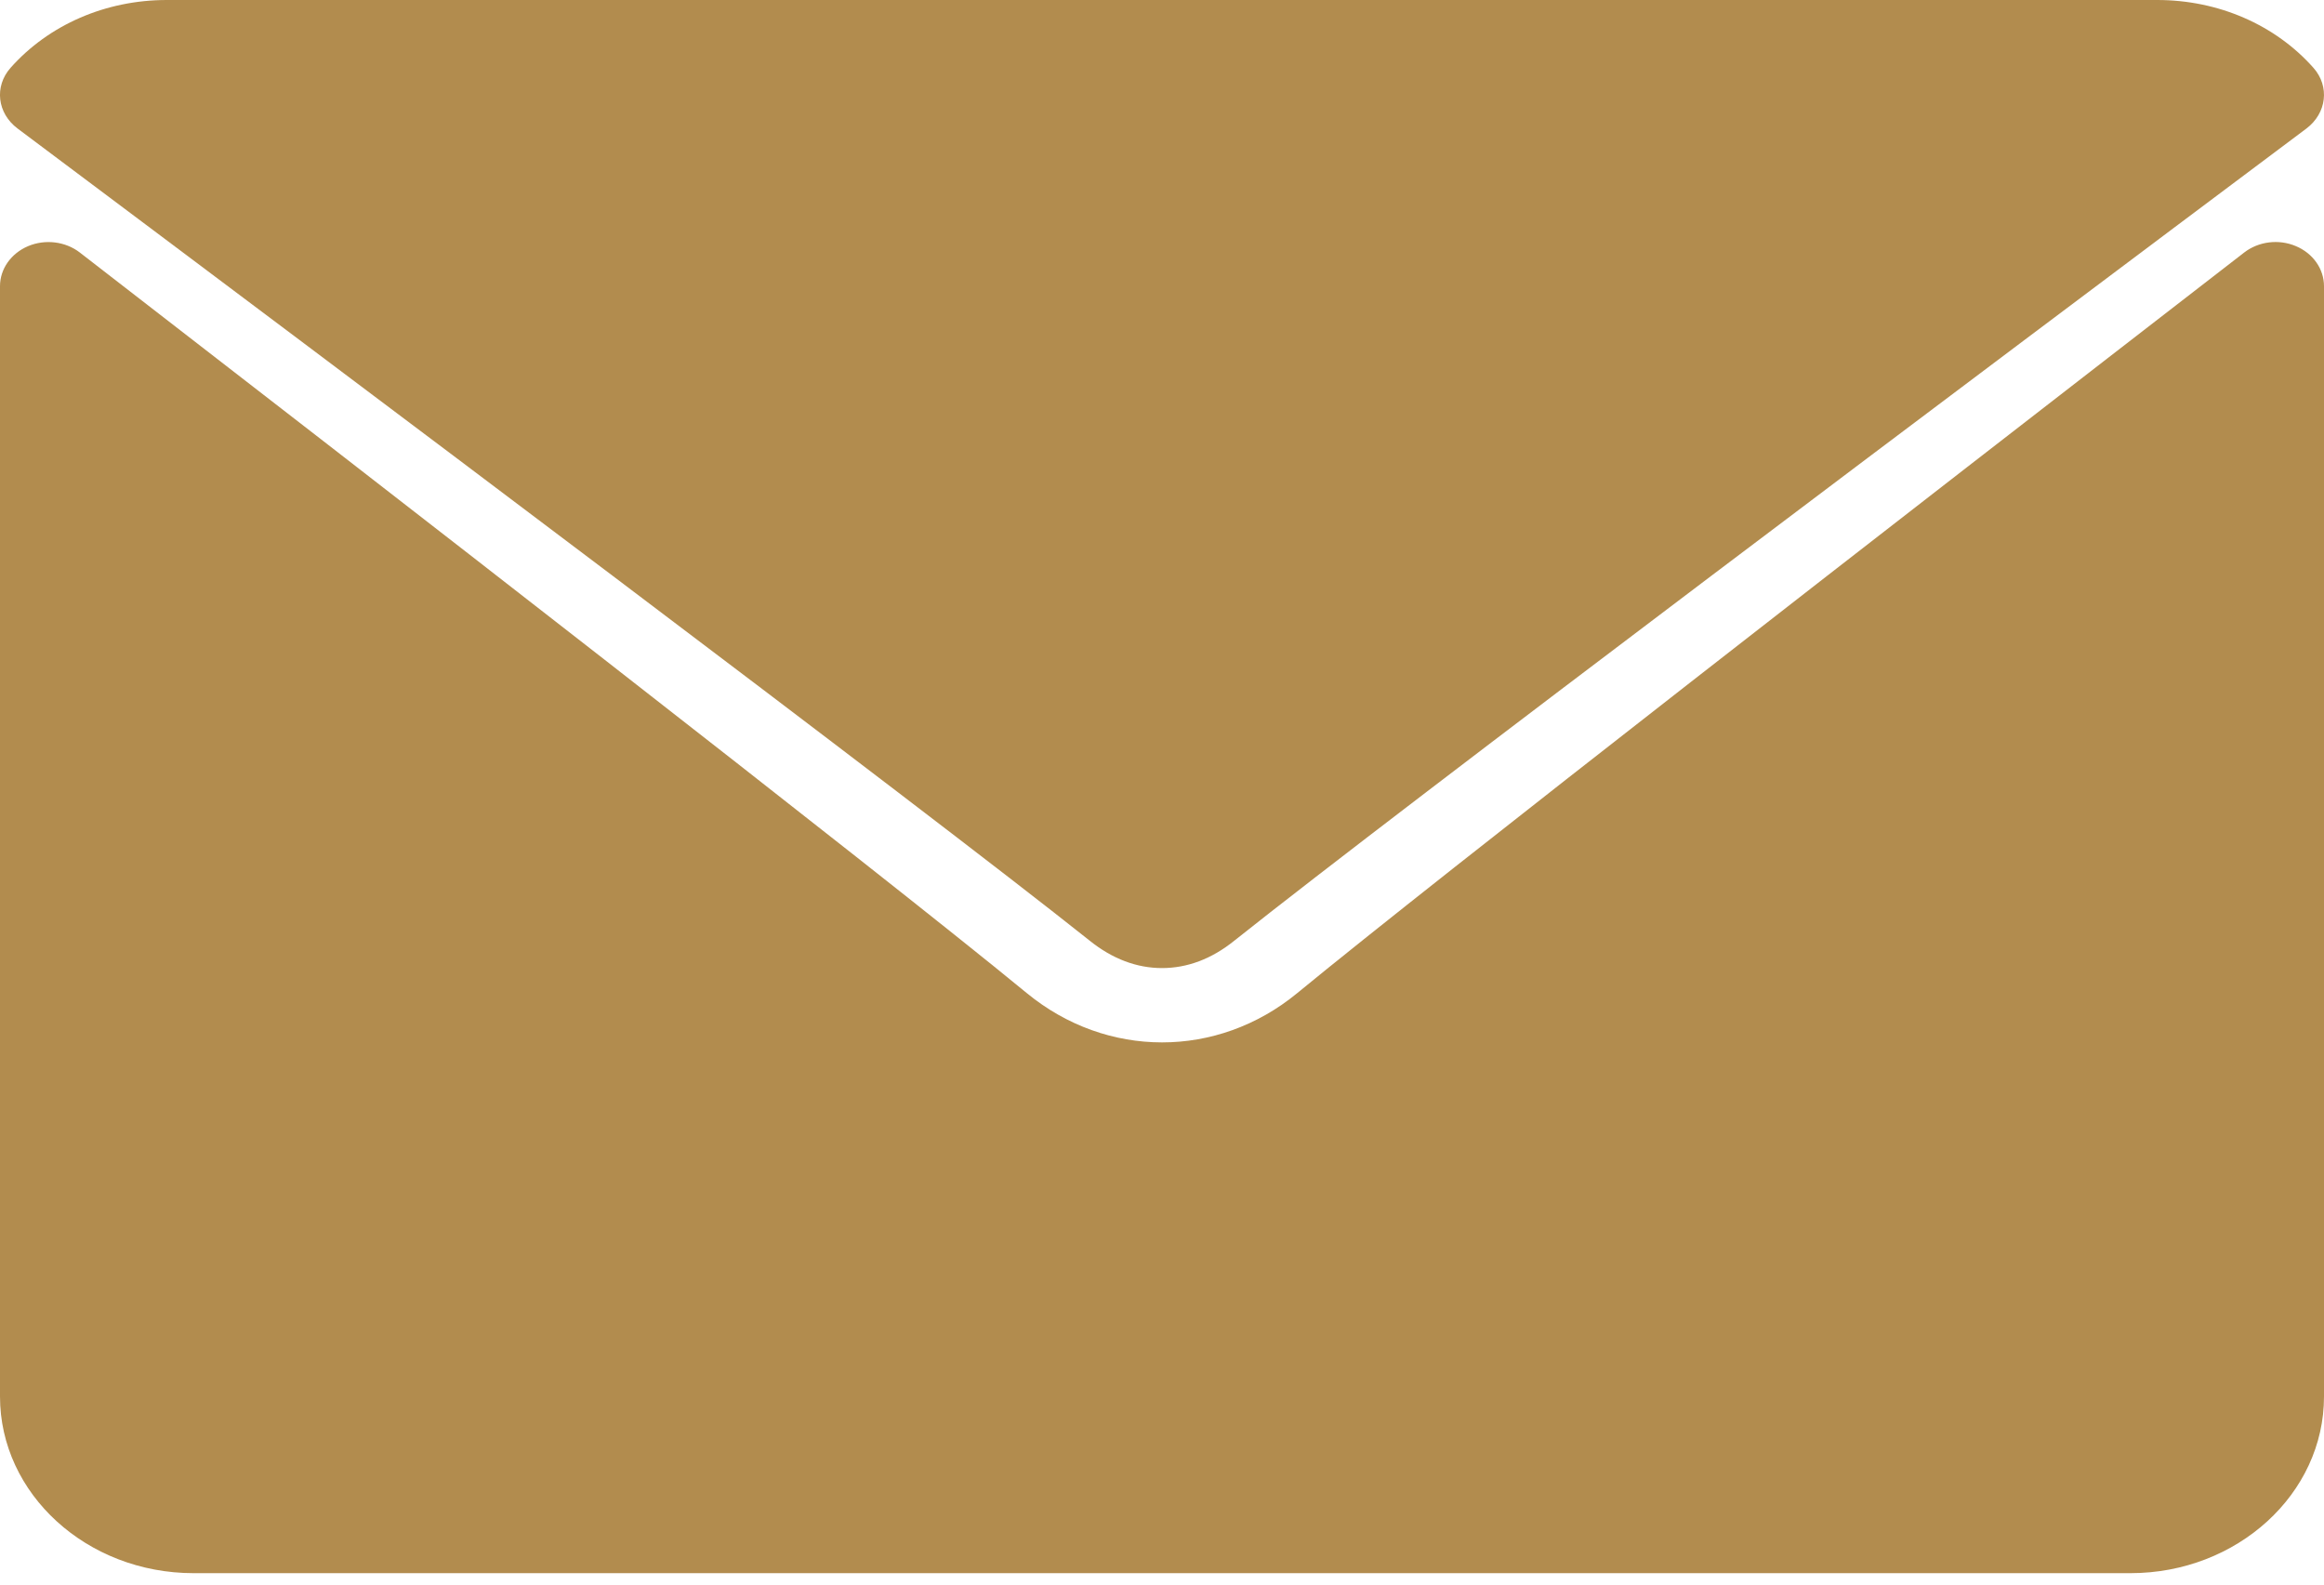
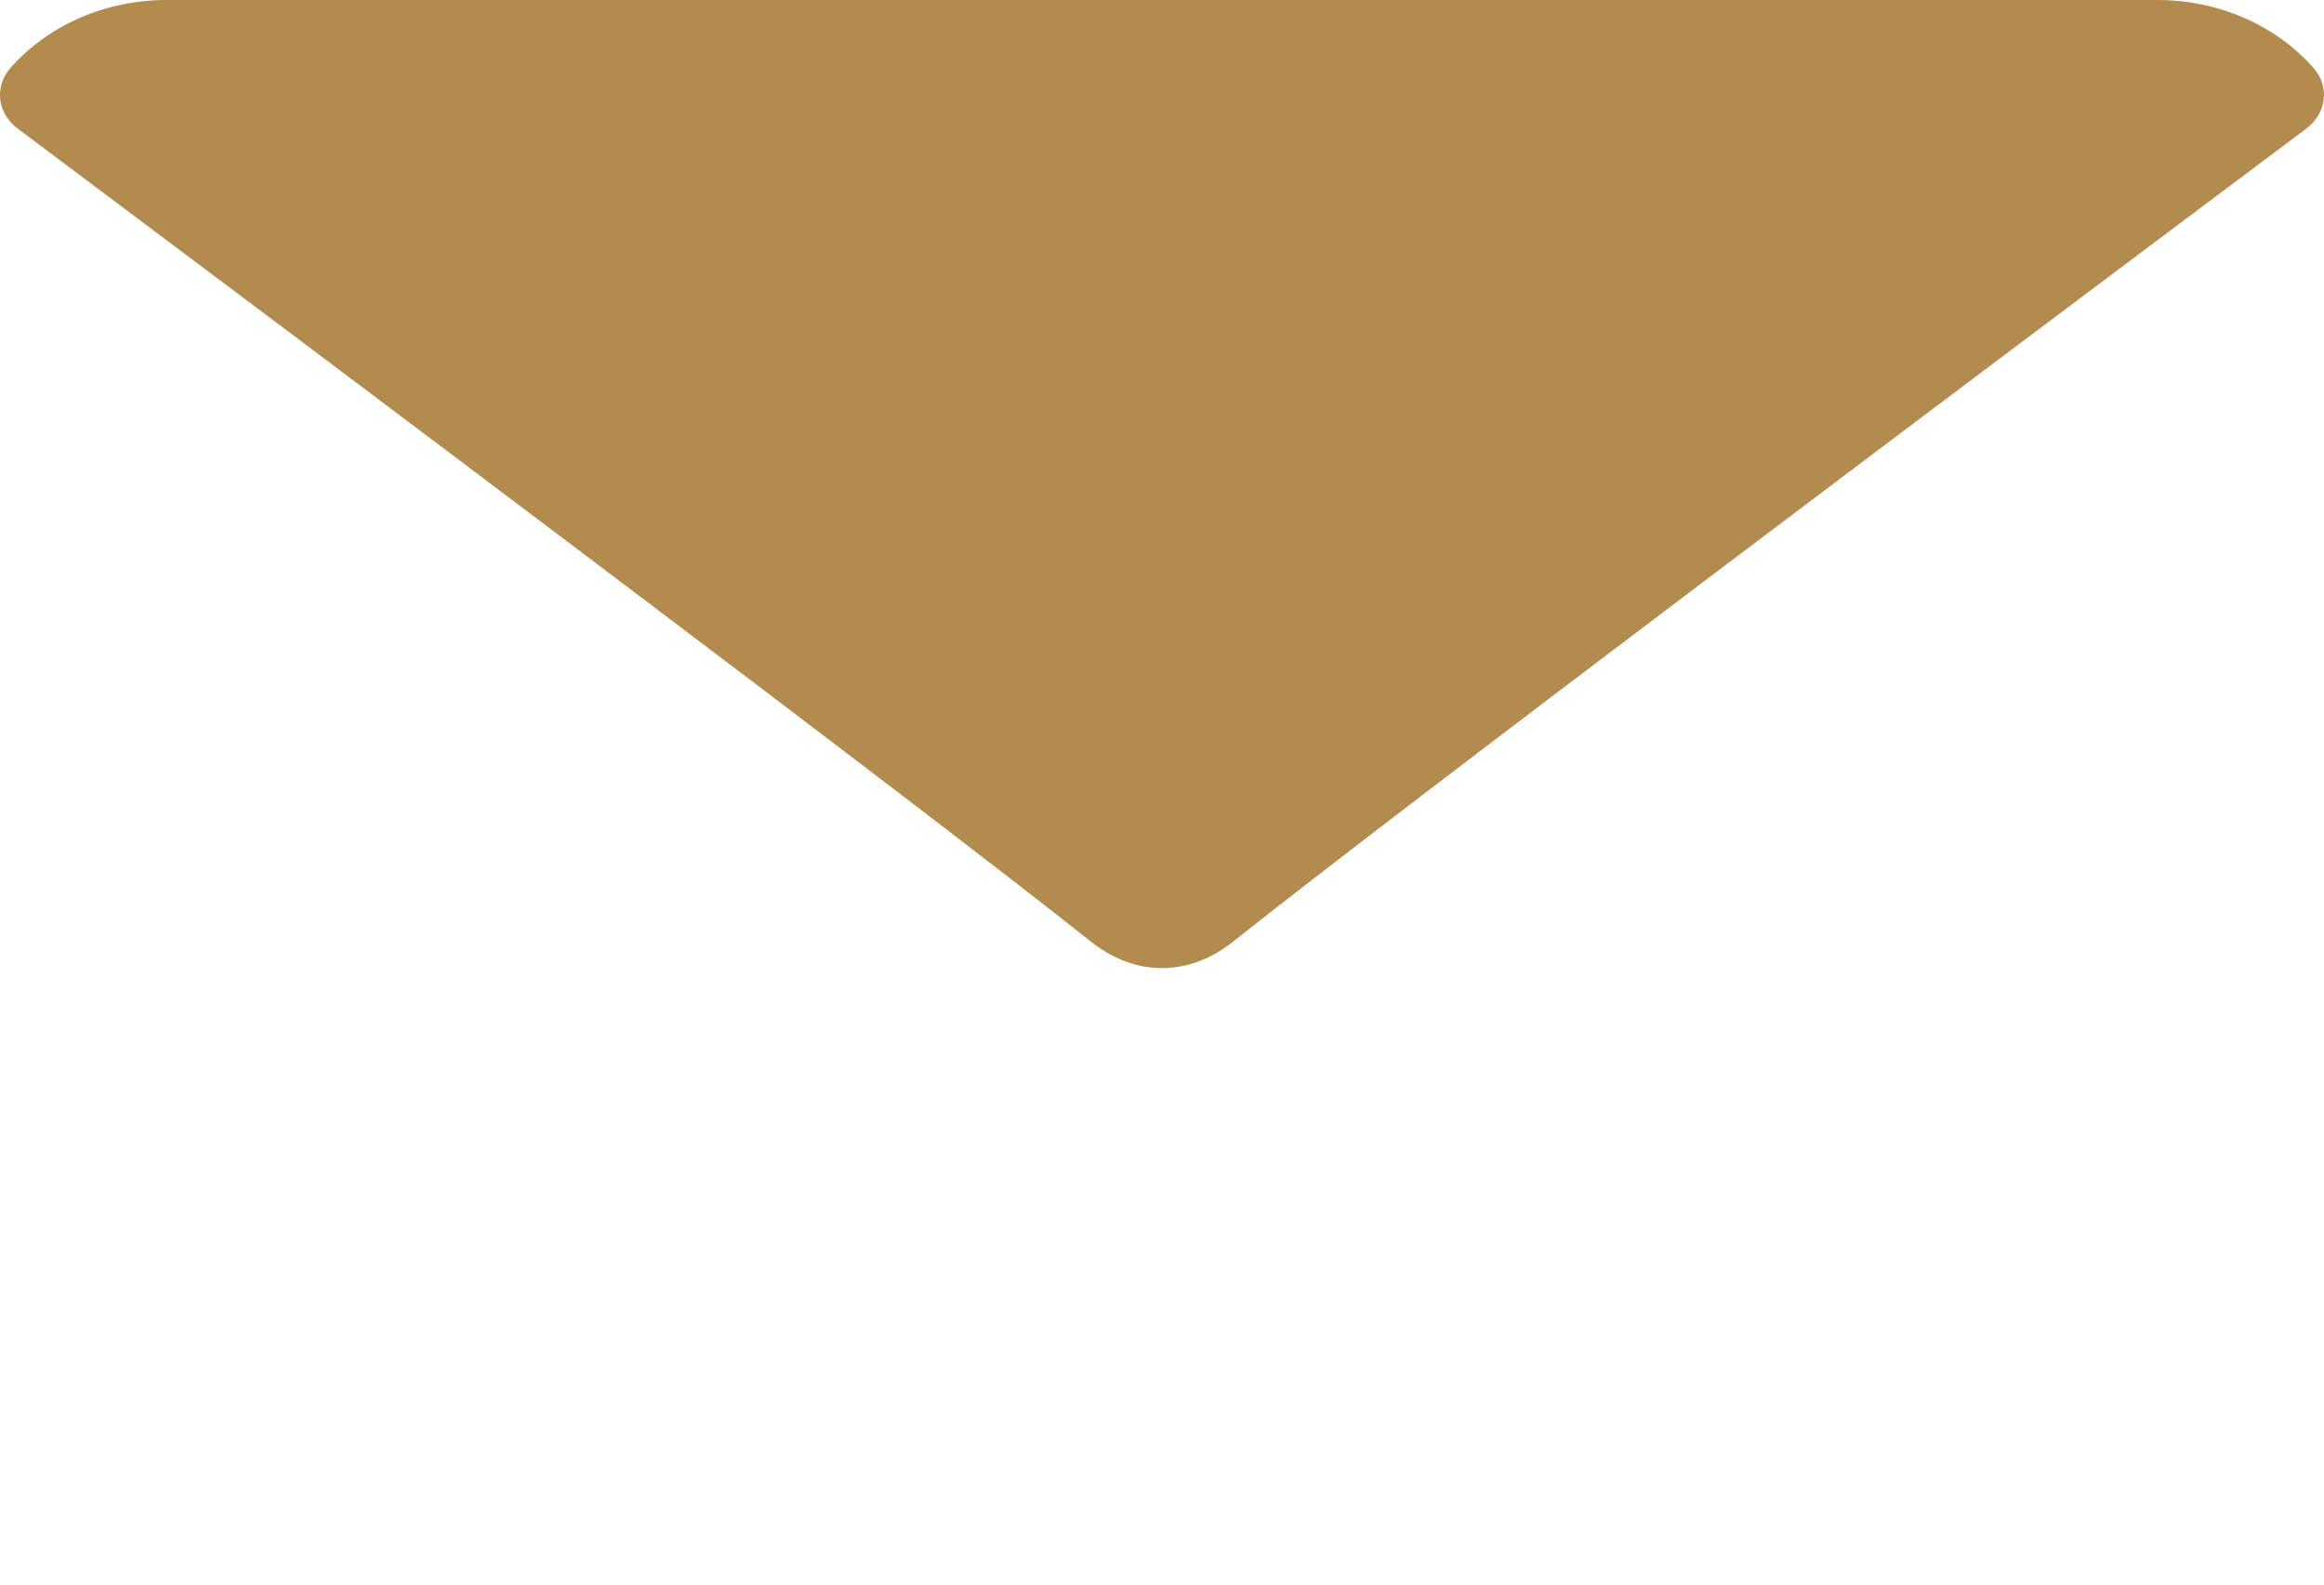
<svg xmlns="http://www.w3.org/2000/svg" width="22" height="15" viewBox="0 0 22 15" fill="none">
  <path d="M0.167 1.217C3.27 3.541 8.715 7.63 10.316 8.905C10.53 9.077 10.761 9.164 11 9.164C11.239 9.164 11.469 9.078 11.683 8.906C13.285 7.63 18.73 3.541 21.833 1.217C22.026 1.072 22.056 0.818 21.9 0.642C21.538 0.234 20.999 0 20.421 0H1.579C1.001 0 0.462 0.234 0.1 0.642C-0.056 0.818 -0.027 1.072 0.167 1.217Z" fill="#B28C4E" />
-   <path d="M21.734 2.33C21.572 2.261 21.381 2.285 21.245 2.39C17.897 4.979 13.623 8.297 12.279 9.402C11.524 10.023 10.477 10.023 9.72 9.401C8.287 8.223 3.488 4.503 0.755 2.39C0.619 2.285 0.427 2.262 0.266 2.33C0.104 2.399 0 2.546 0 2.709V13.22C0 14.142 0.822 14.892 1.833 14.892H20.167C21.178 14.892 22 14.142 22 13.22V2.709C22 2.546 21.896 2.398 21.734 2.33Z" fill="#B28C4E" />
</svg>